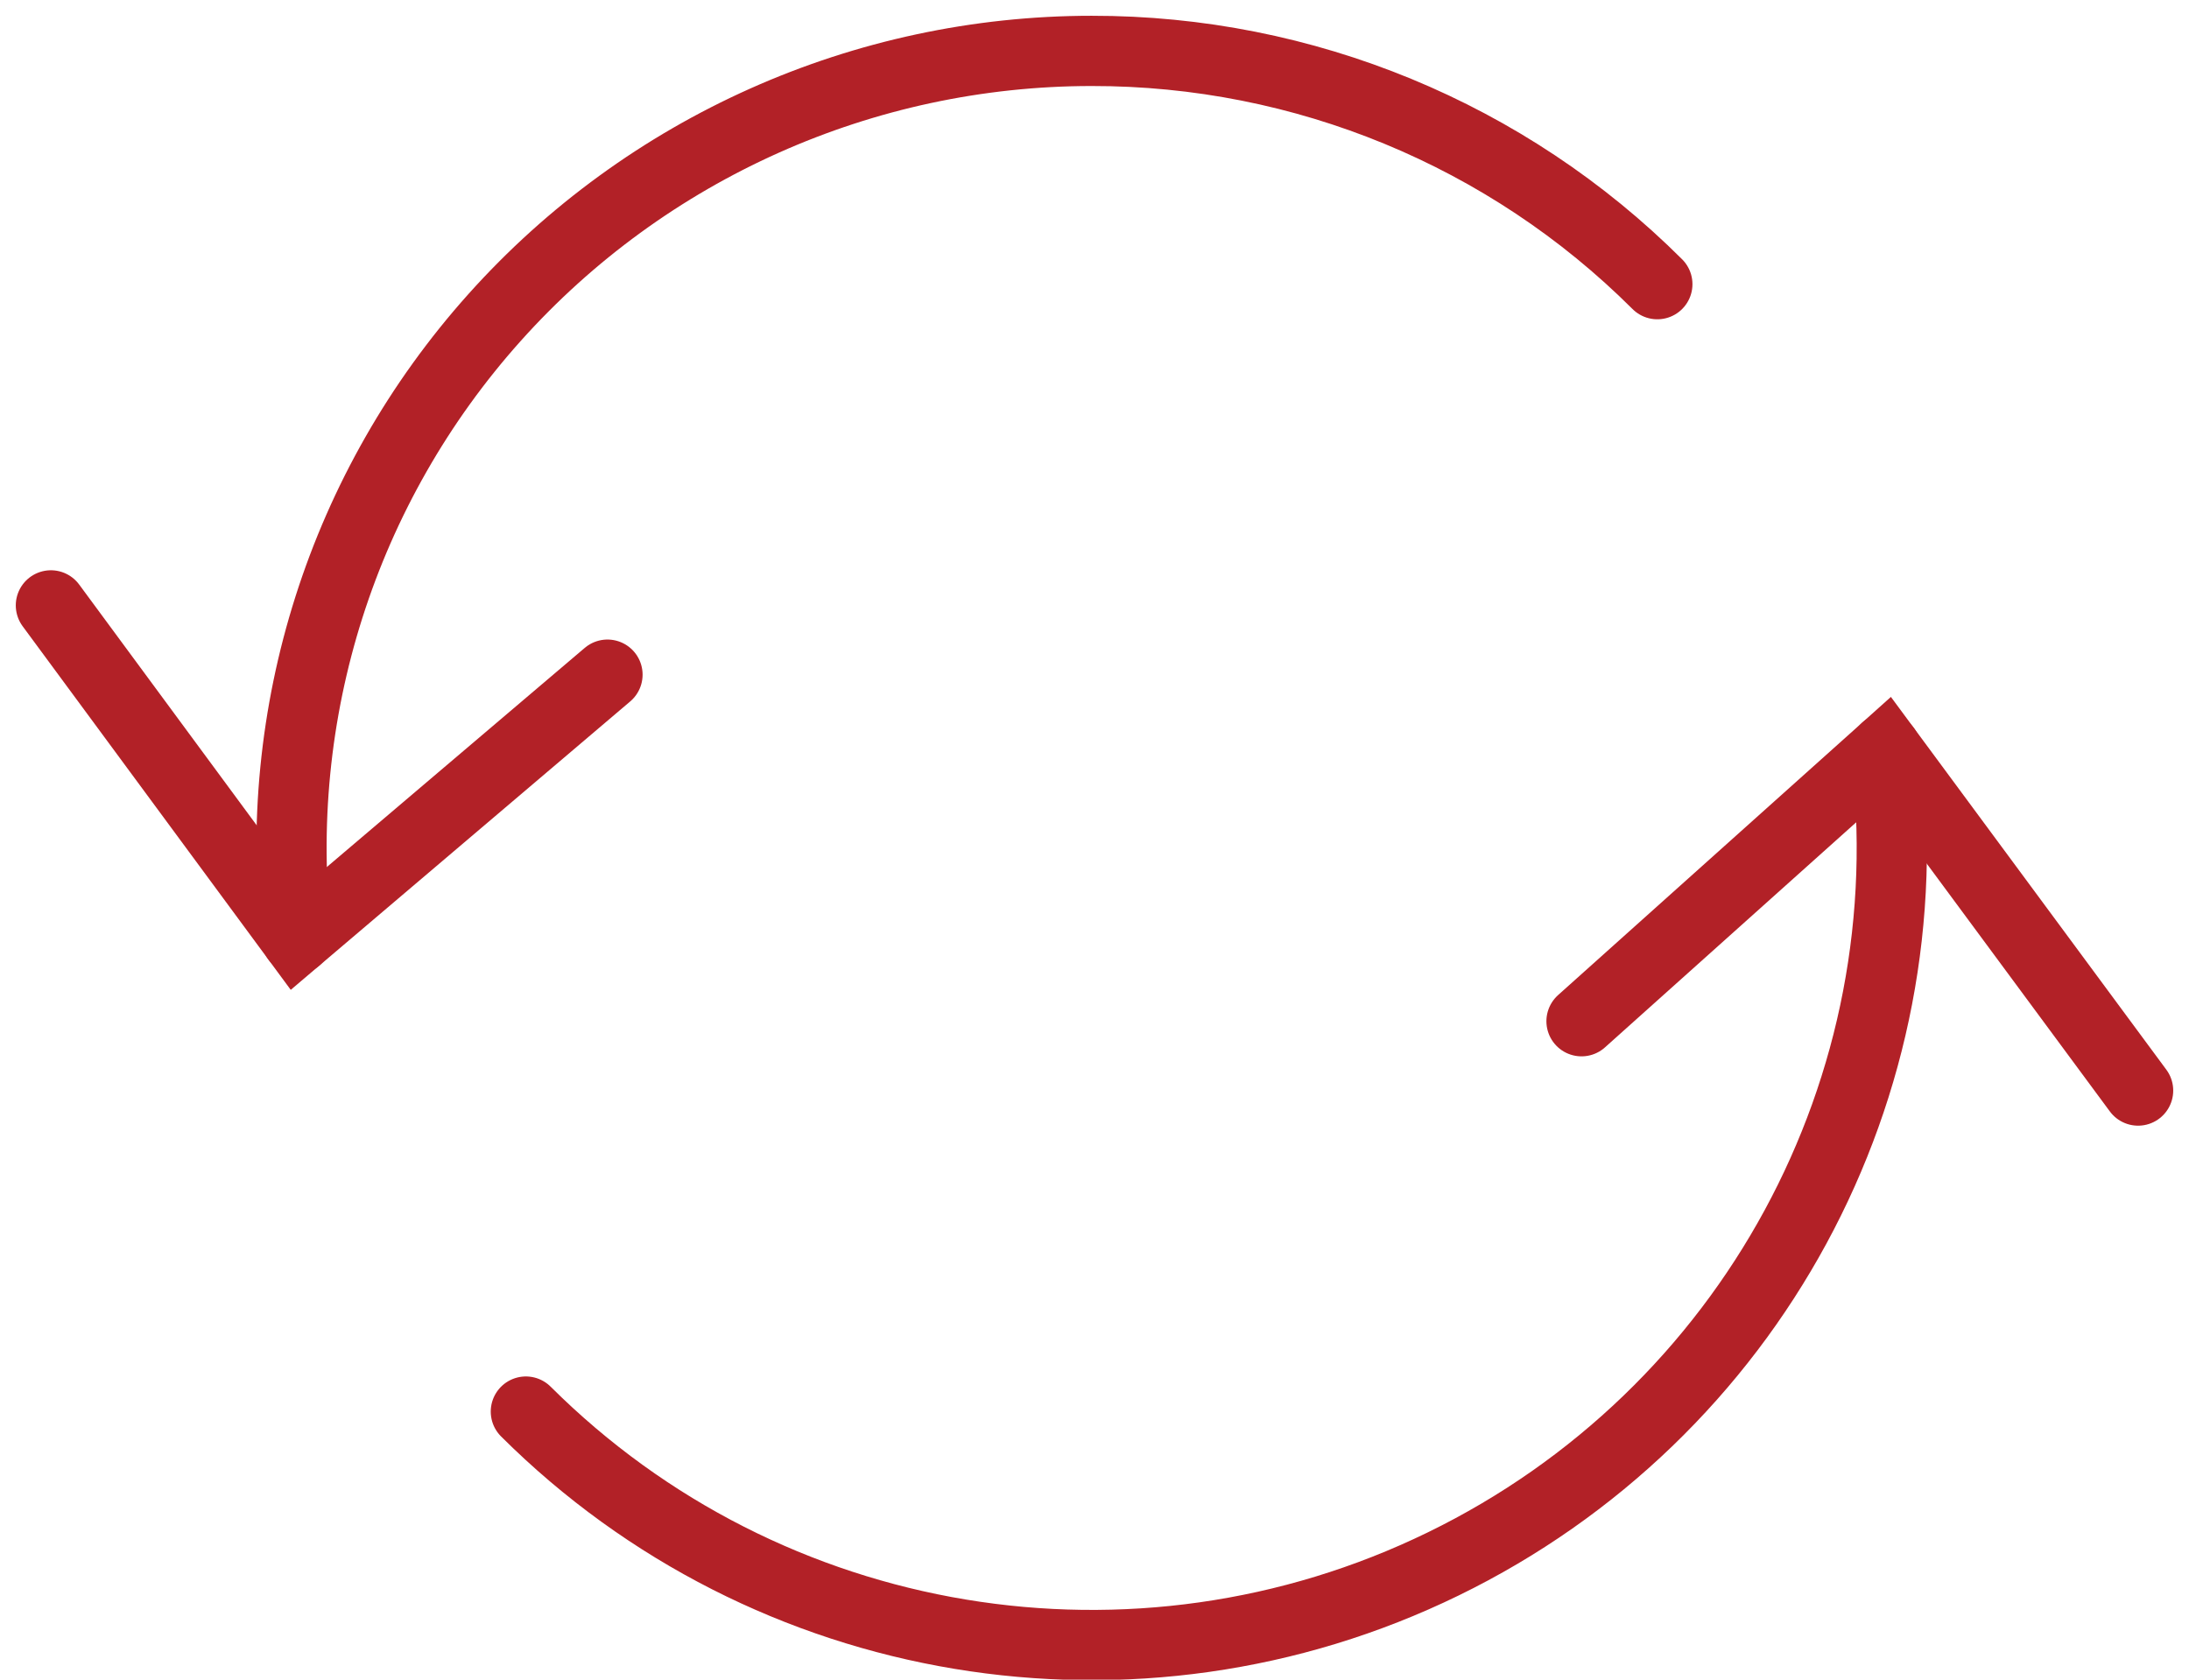
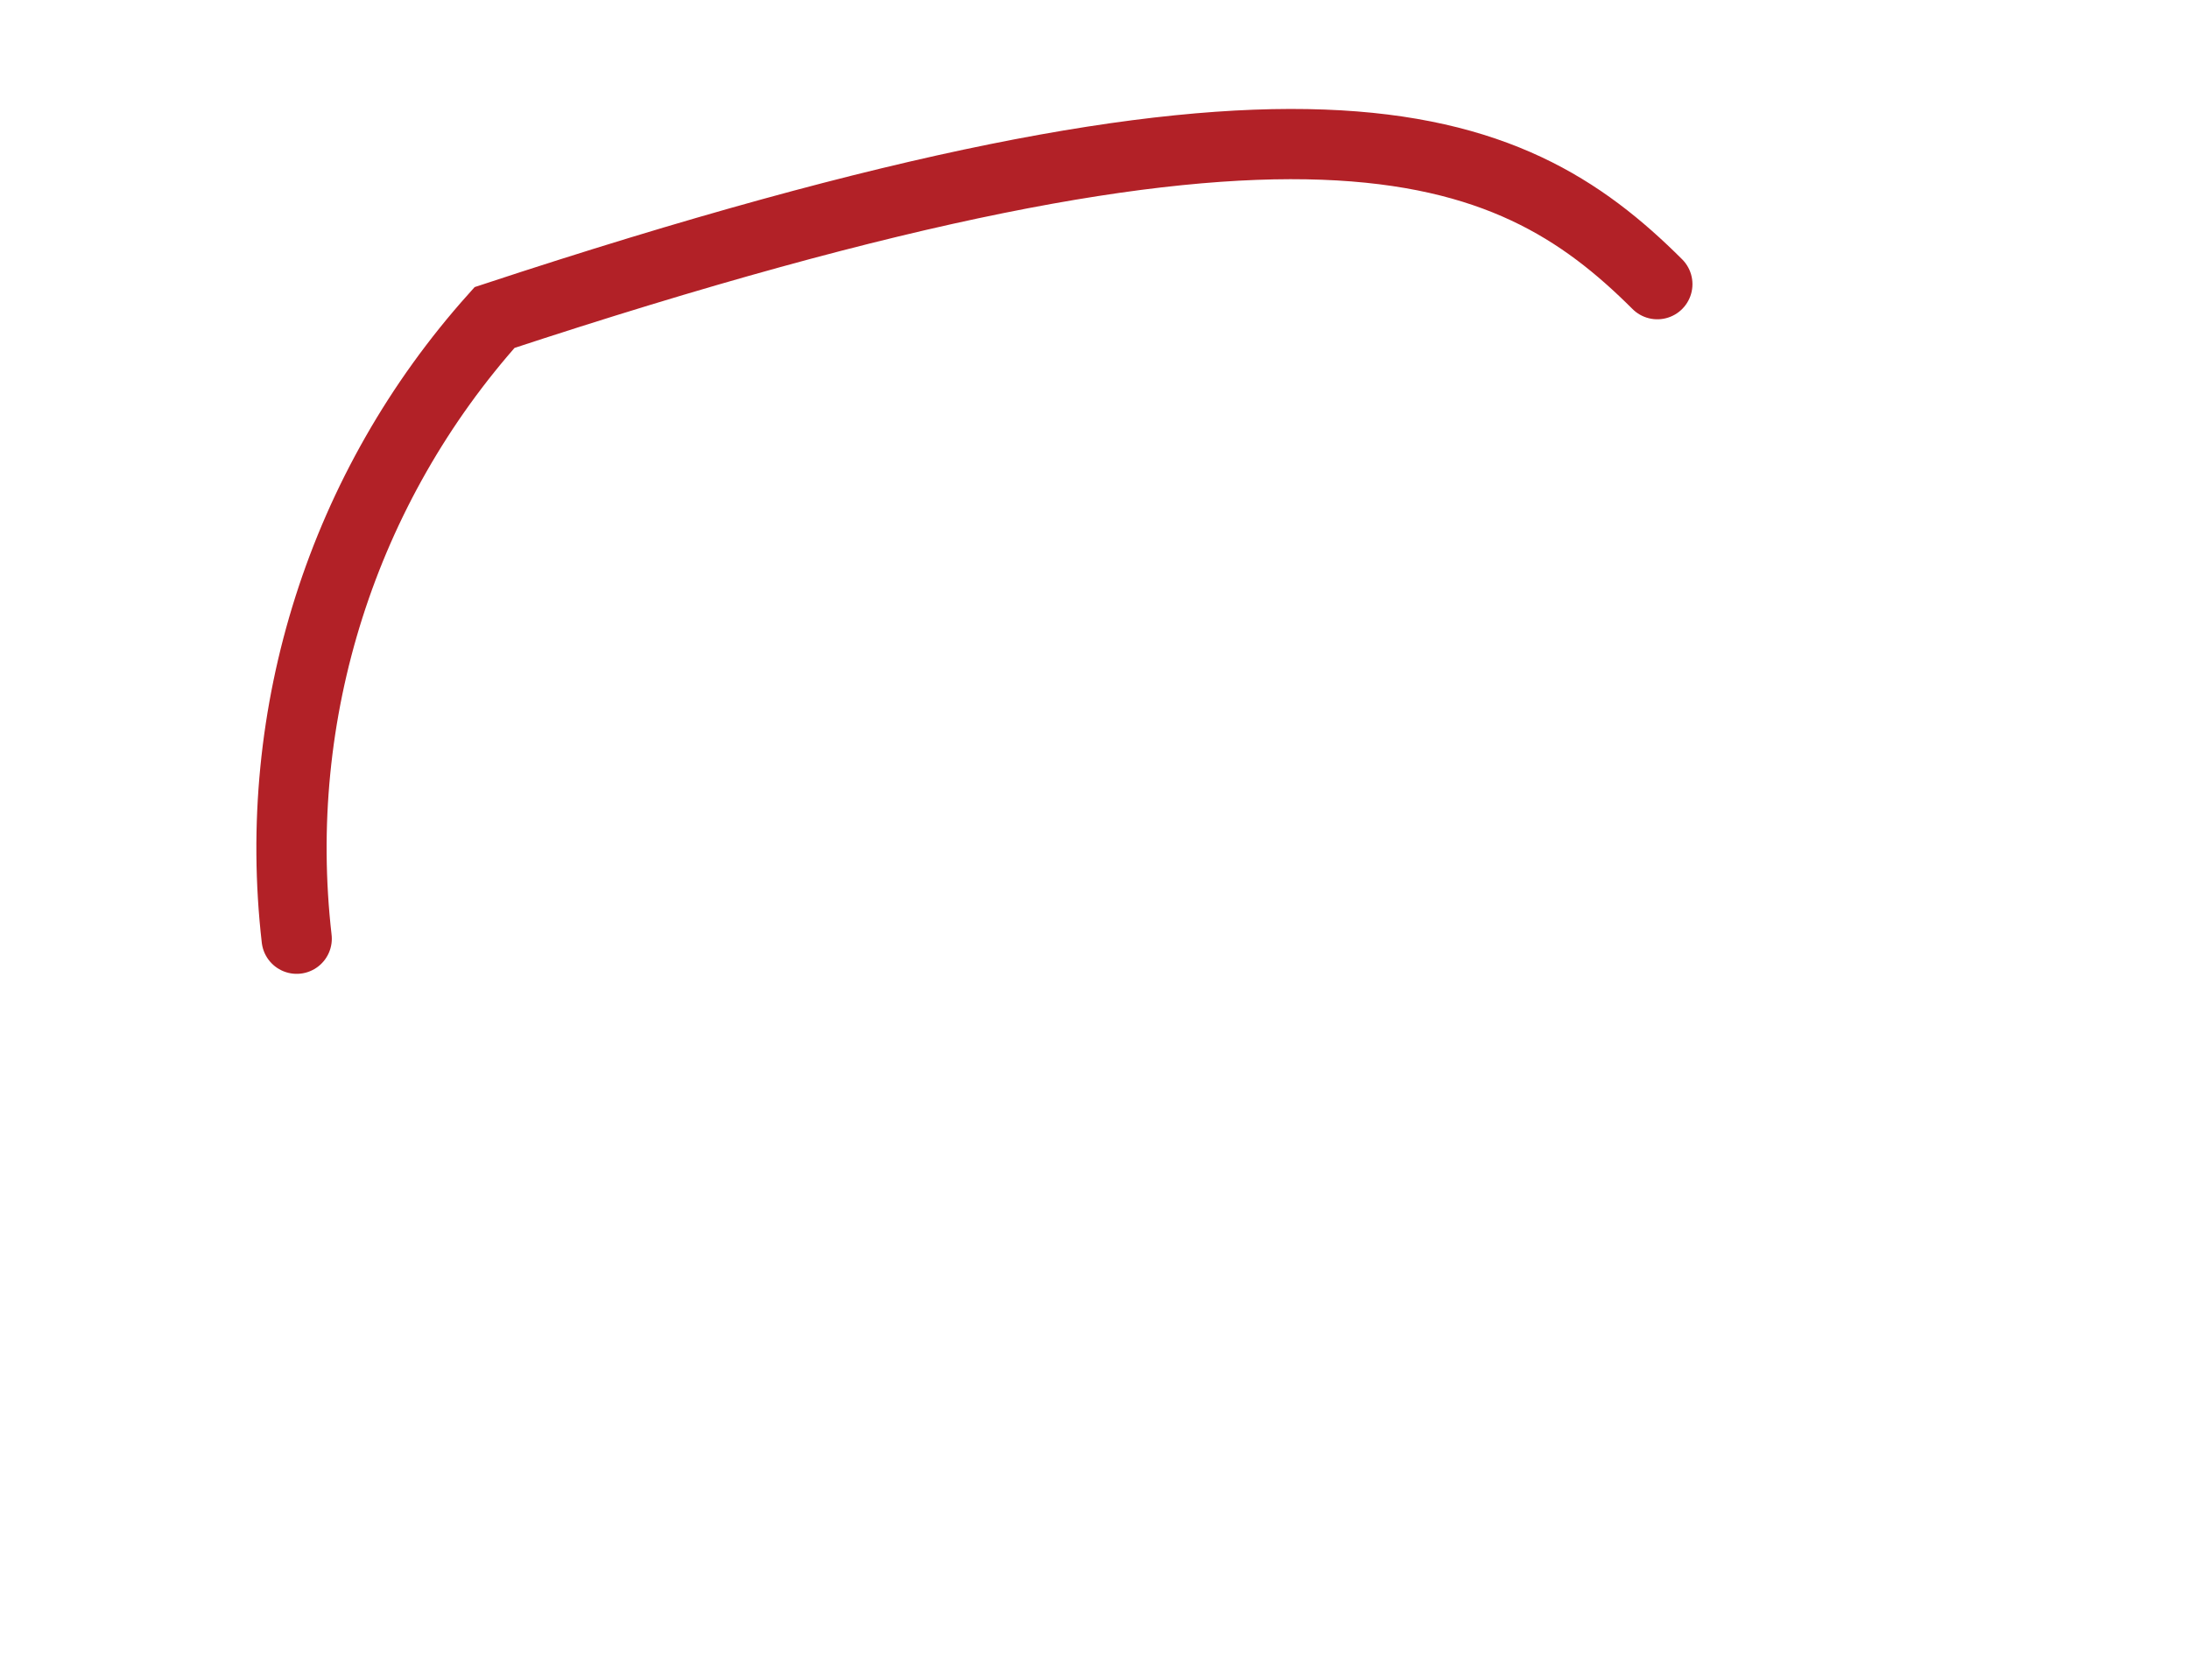
<svg xmlns="http://www.w3.org/2000/svg" width="43px" height="33px" viewBox="0 0 43 33" version="1.1">
  <title>Group 9</title>
  <desc>Created with Sketch.</desc>
  <defs />
  <g id="Godkendt" stroke="none" stroke-width="1" fill="none" fill-rule="evenodd" stroke-linecap="round">
    <g id="Armystar_forside-tilpasset" transform="translate(-406, -1188)" stroke="#B22127" stroke-width="1.38">
      <g id="Group-9" transform="translate(407, 1189)">
-         <path d="M36.04,13.712 C36.874,20.351 33.383,26.786 27.351,29.726 C21.319,32.667 14.078,31.464 9.33,26.733" id="Stroke-1" />
-         <path d="M4.828,17.443 C4.319,13.009 5.733,8.569 8.715,5.238 C11.697,1.907 15.964,0.001 20.443,1.61120913e-16 C24.612,-0.006 28.611,1.644 31.556,4.583" id="Stroke-3" />
-         <polyline id="Stroke-5" points="0 10.894 4.828 17.443 10.933 12.255" />
-         <polyline id="Stroke-7" points="41 20.426 36.04 13.712 30.067 19.064" />
+         <path d="M4.828,17.443 C4.319,13.009 5.733,8.569 8.715,5.238 C24.612,-0.006 28.611,1.644 31.556,4.583" id="Stroke-3" />
      </g>
    </g>
  </g>
</svg>